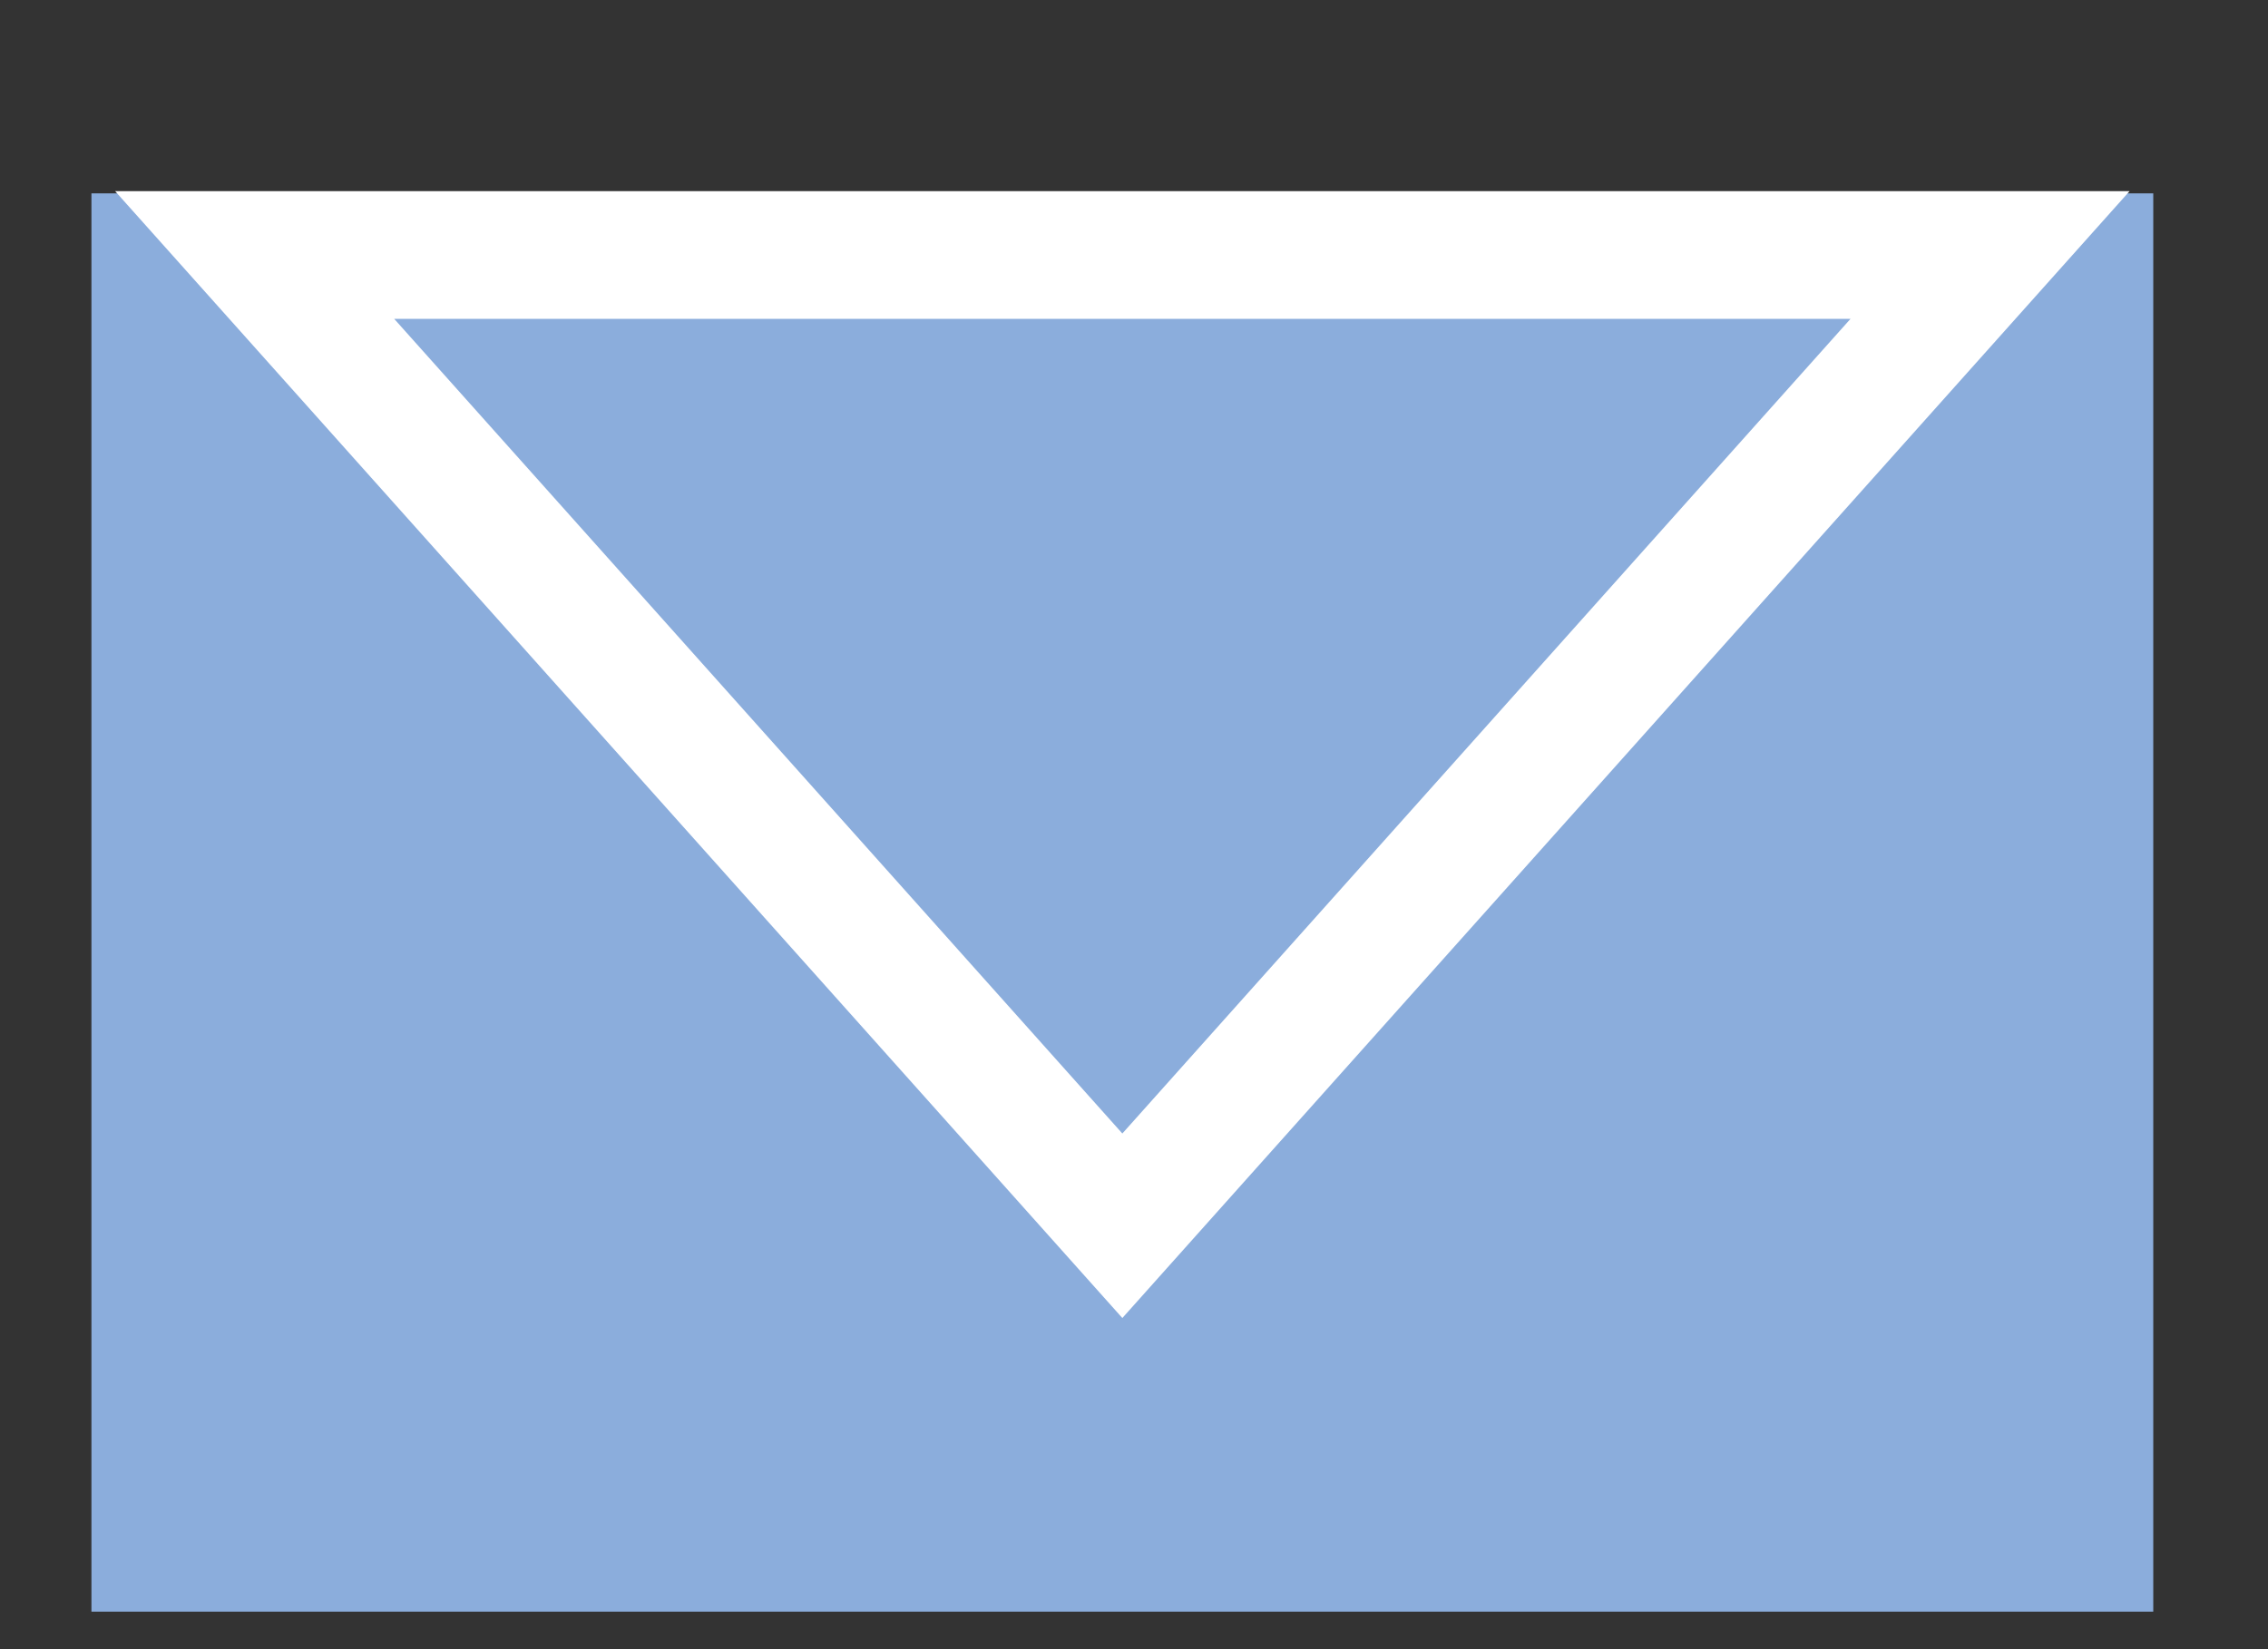
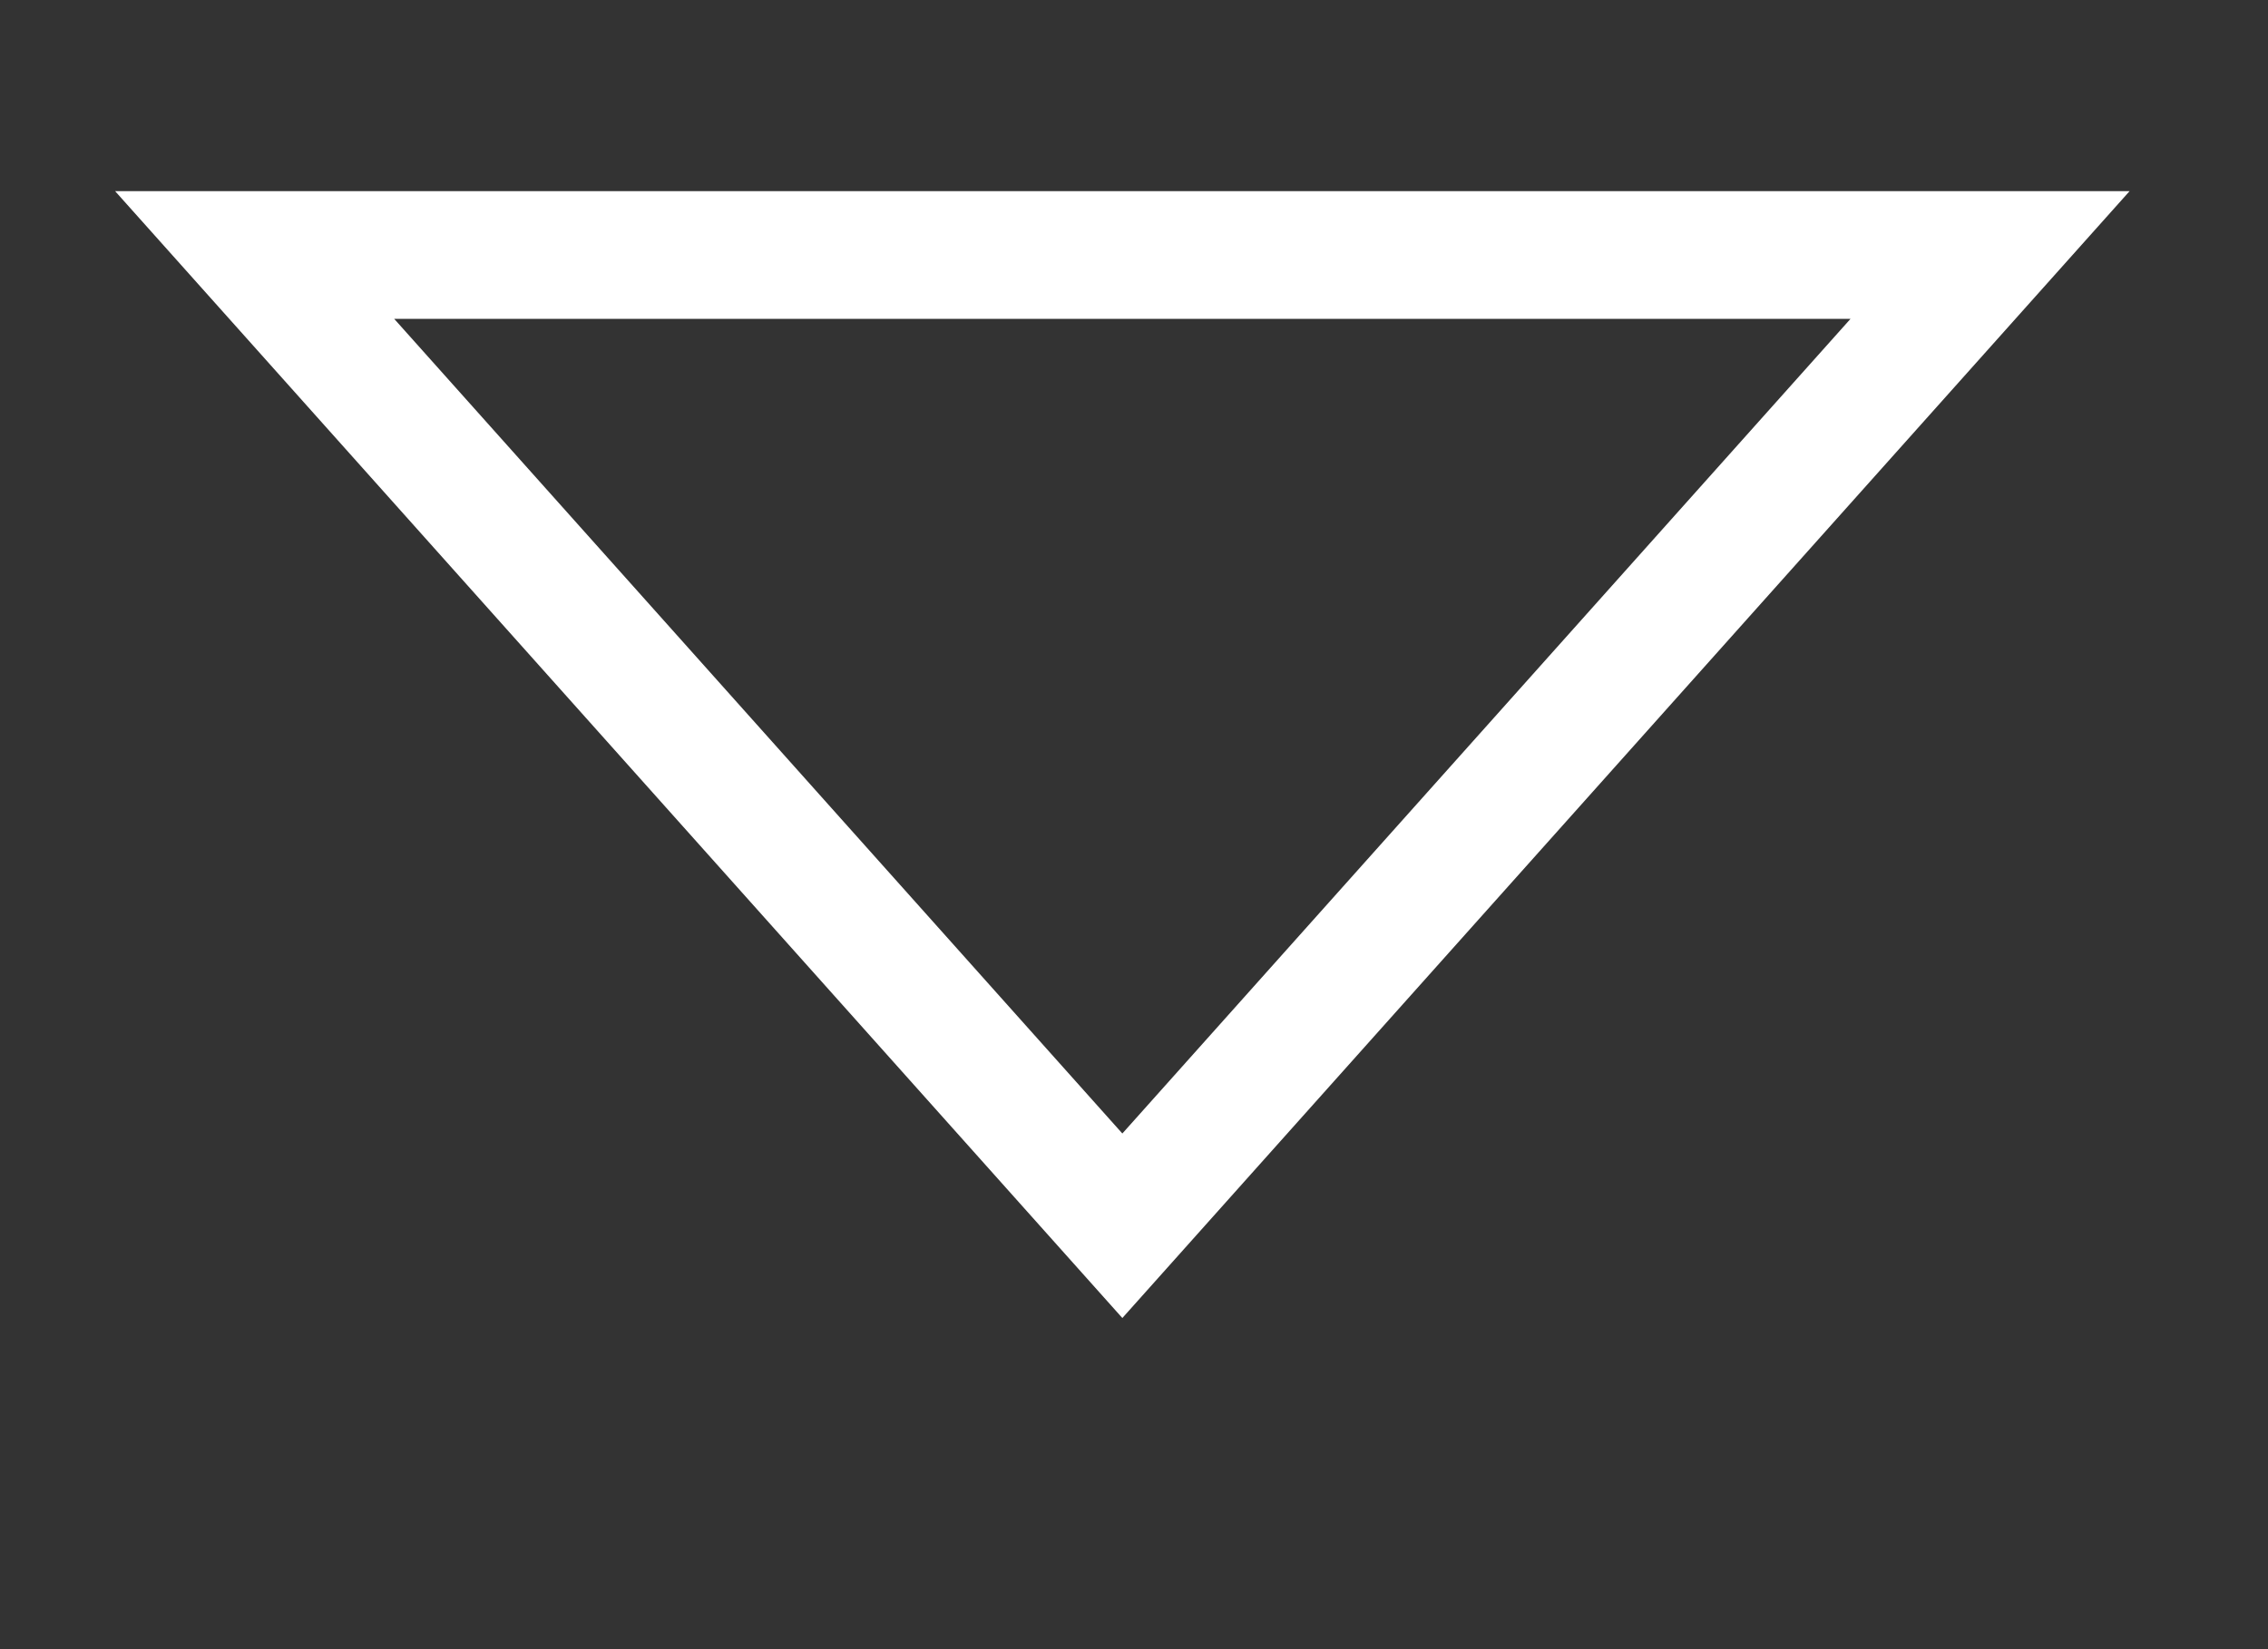
<svg xmlns="http://www.w3.org/2000/svg" width="100%" height="100%" viewBox="0 0 22 16" version="1.1" xml:space="preserve" style="fill-rule:evenodd;clip-rule:evenodd">
  <rect x="0" y="0" width="22" height="16" fill="#333333" stroke="none" />
  <g transform="matrix(1,0,0,1,-5.934,-5.45)">
    <g transform="matrix(1,0,0,1,6.821,7.326)">
-       <rect x="0" y="0" width="20" height="13.76" style="fill:rgb(139,173,220)" />
-     </g>
+       </g>
    <g transform="matrix(0.583,0,0,0.626,16.821,7.924)">
-       <path d="M0,15.045L14.437,0L-14.437,0L0,15.045Z" style="fill:none;fill-rule:nonzero;stroke:white;stroke-width:1.98px" />
+       <path d="M0,15.045L14.437,0L-14.437,0Z" style="fill:none;fill-rule:nonzero;stroke:white;stroke-width:1.98px" />
    </g>
  </g>
</svg>